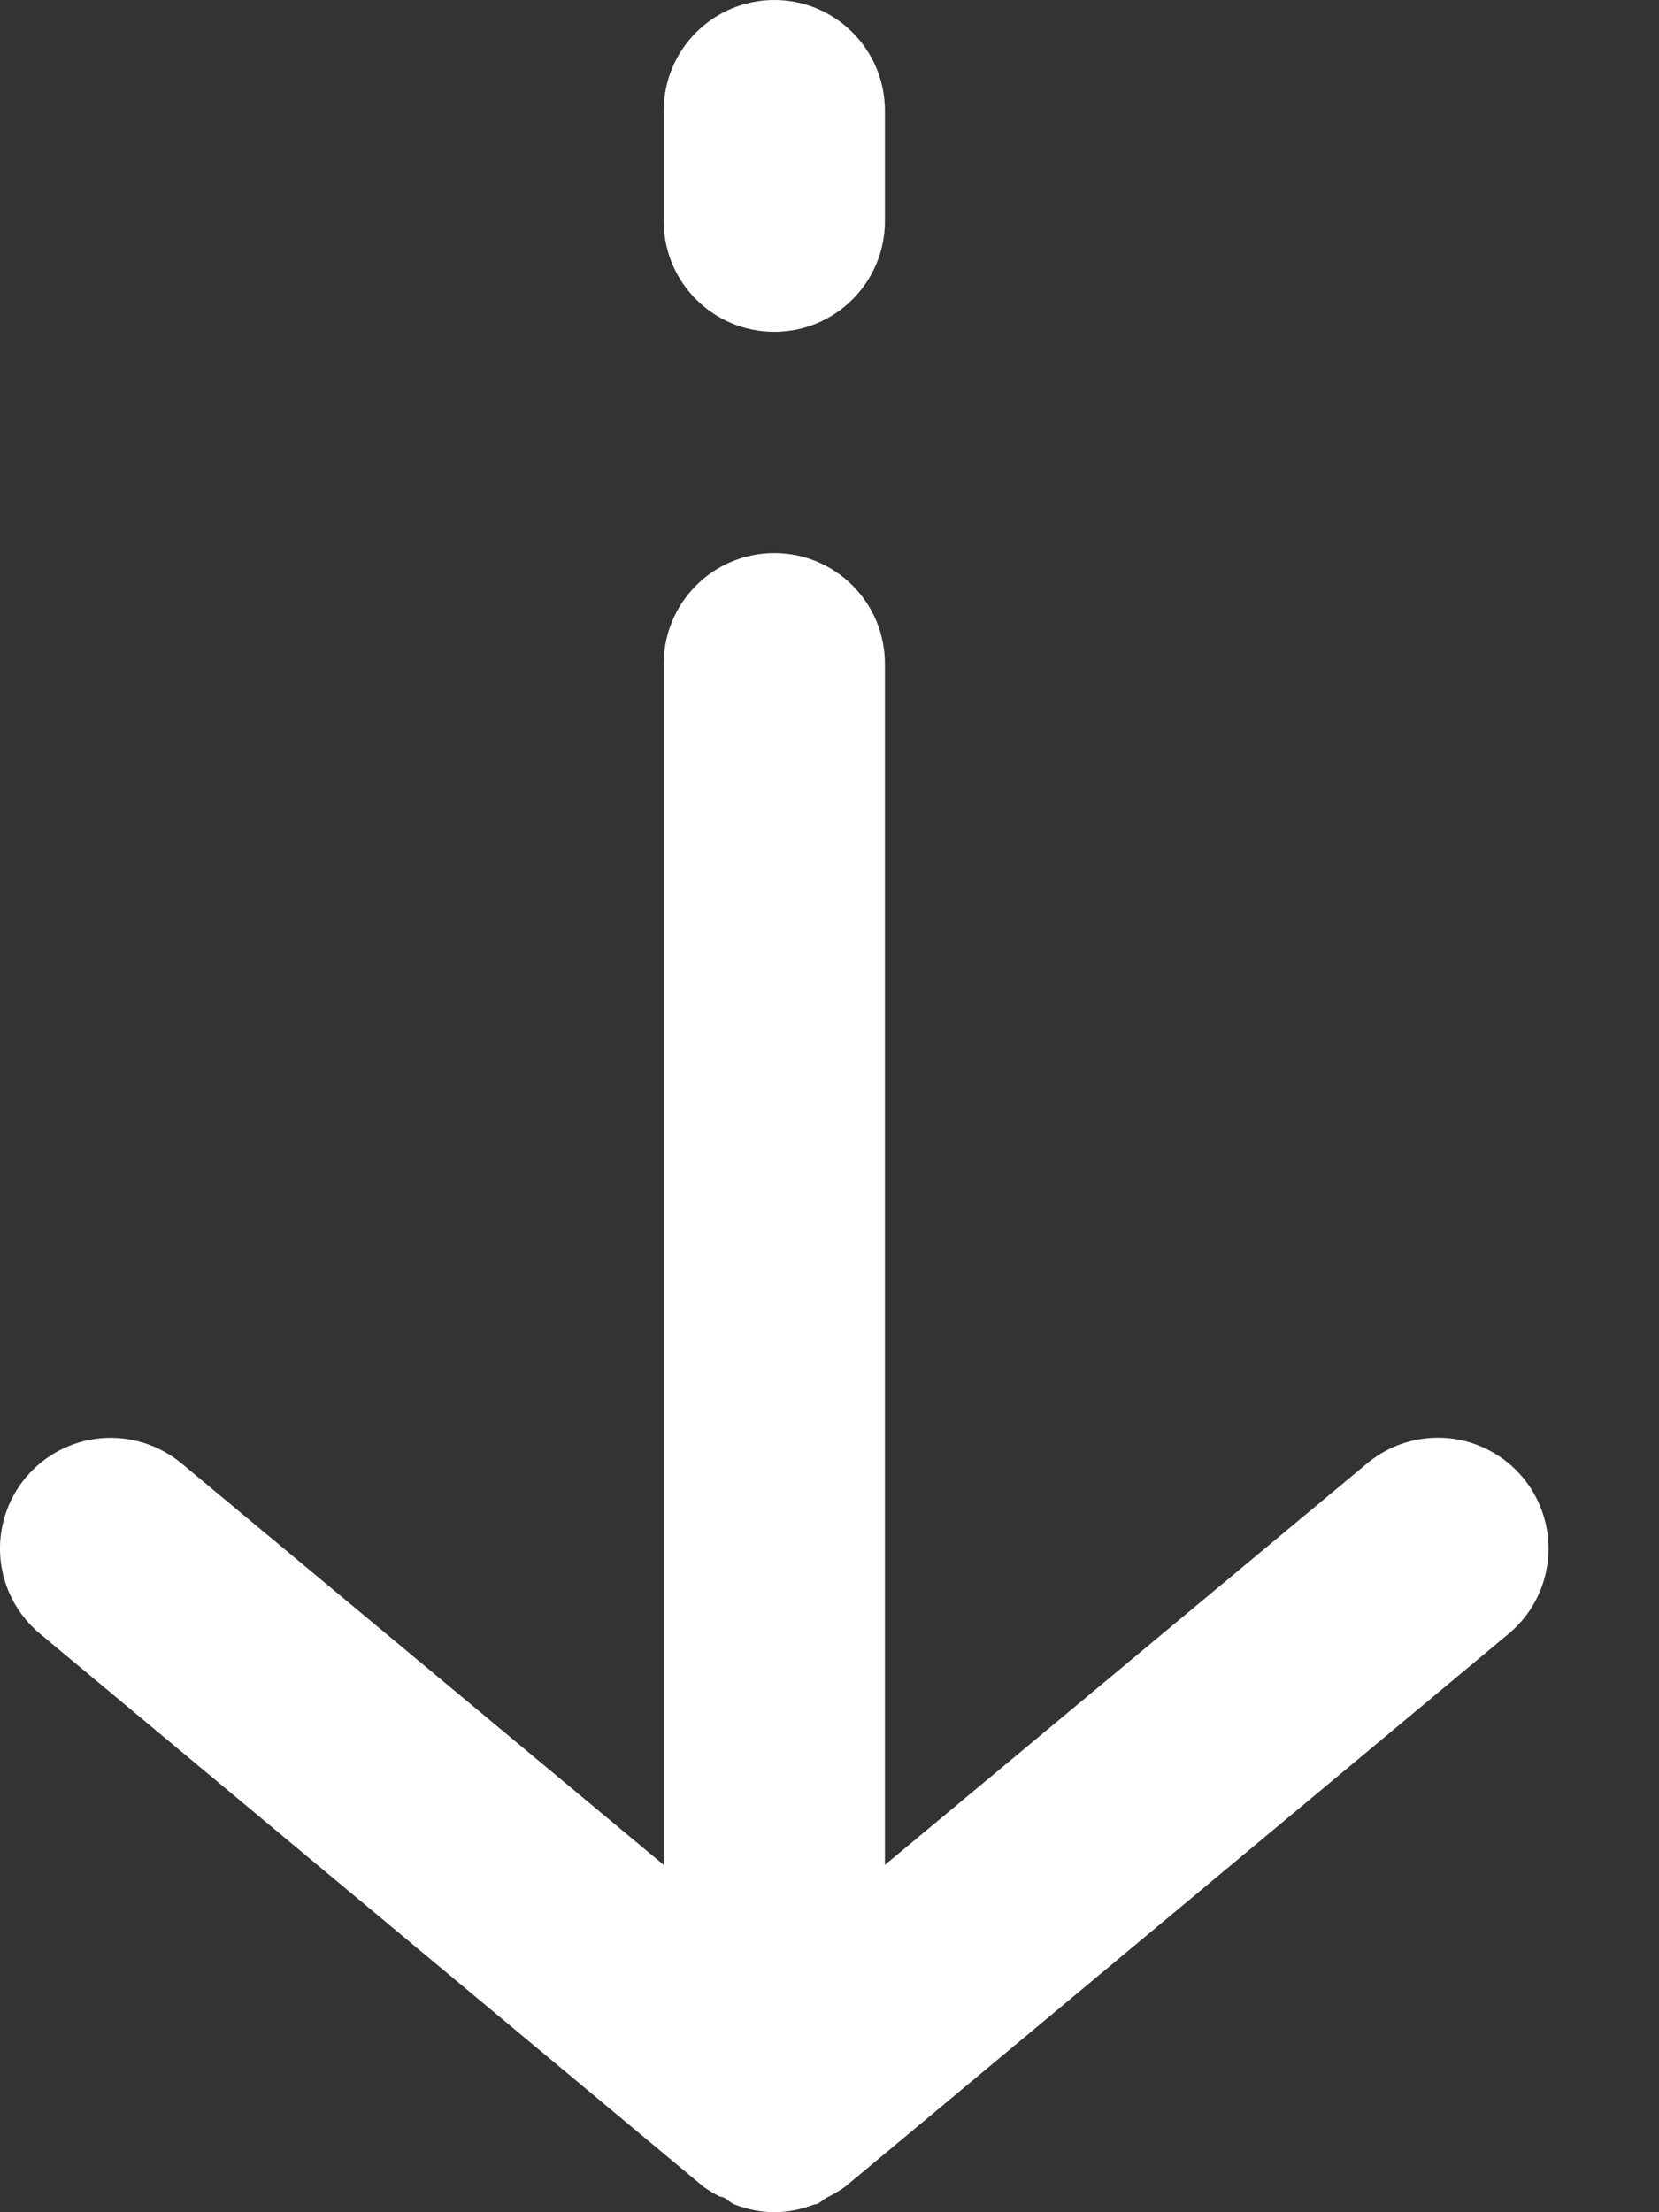
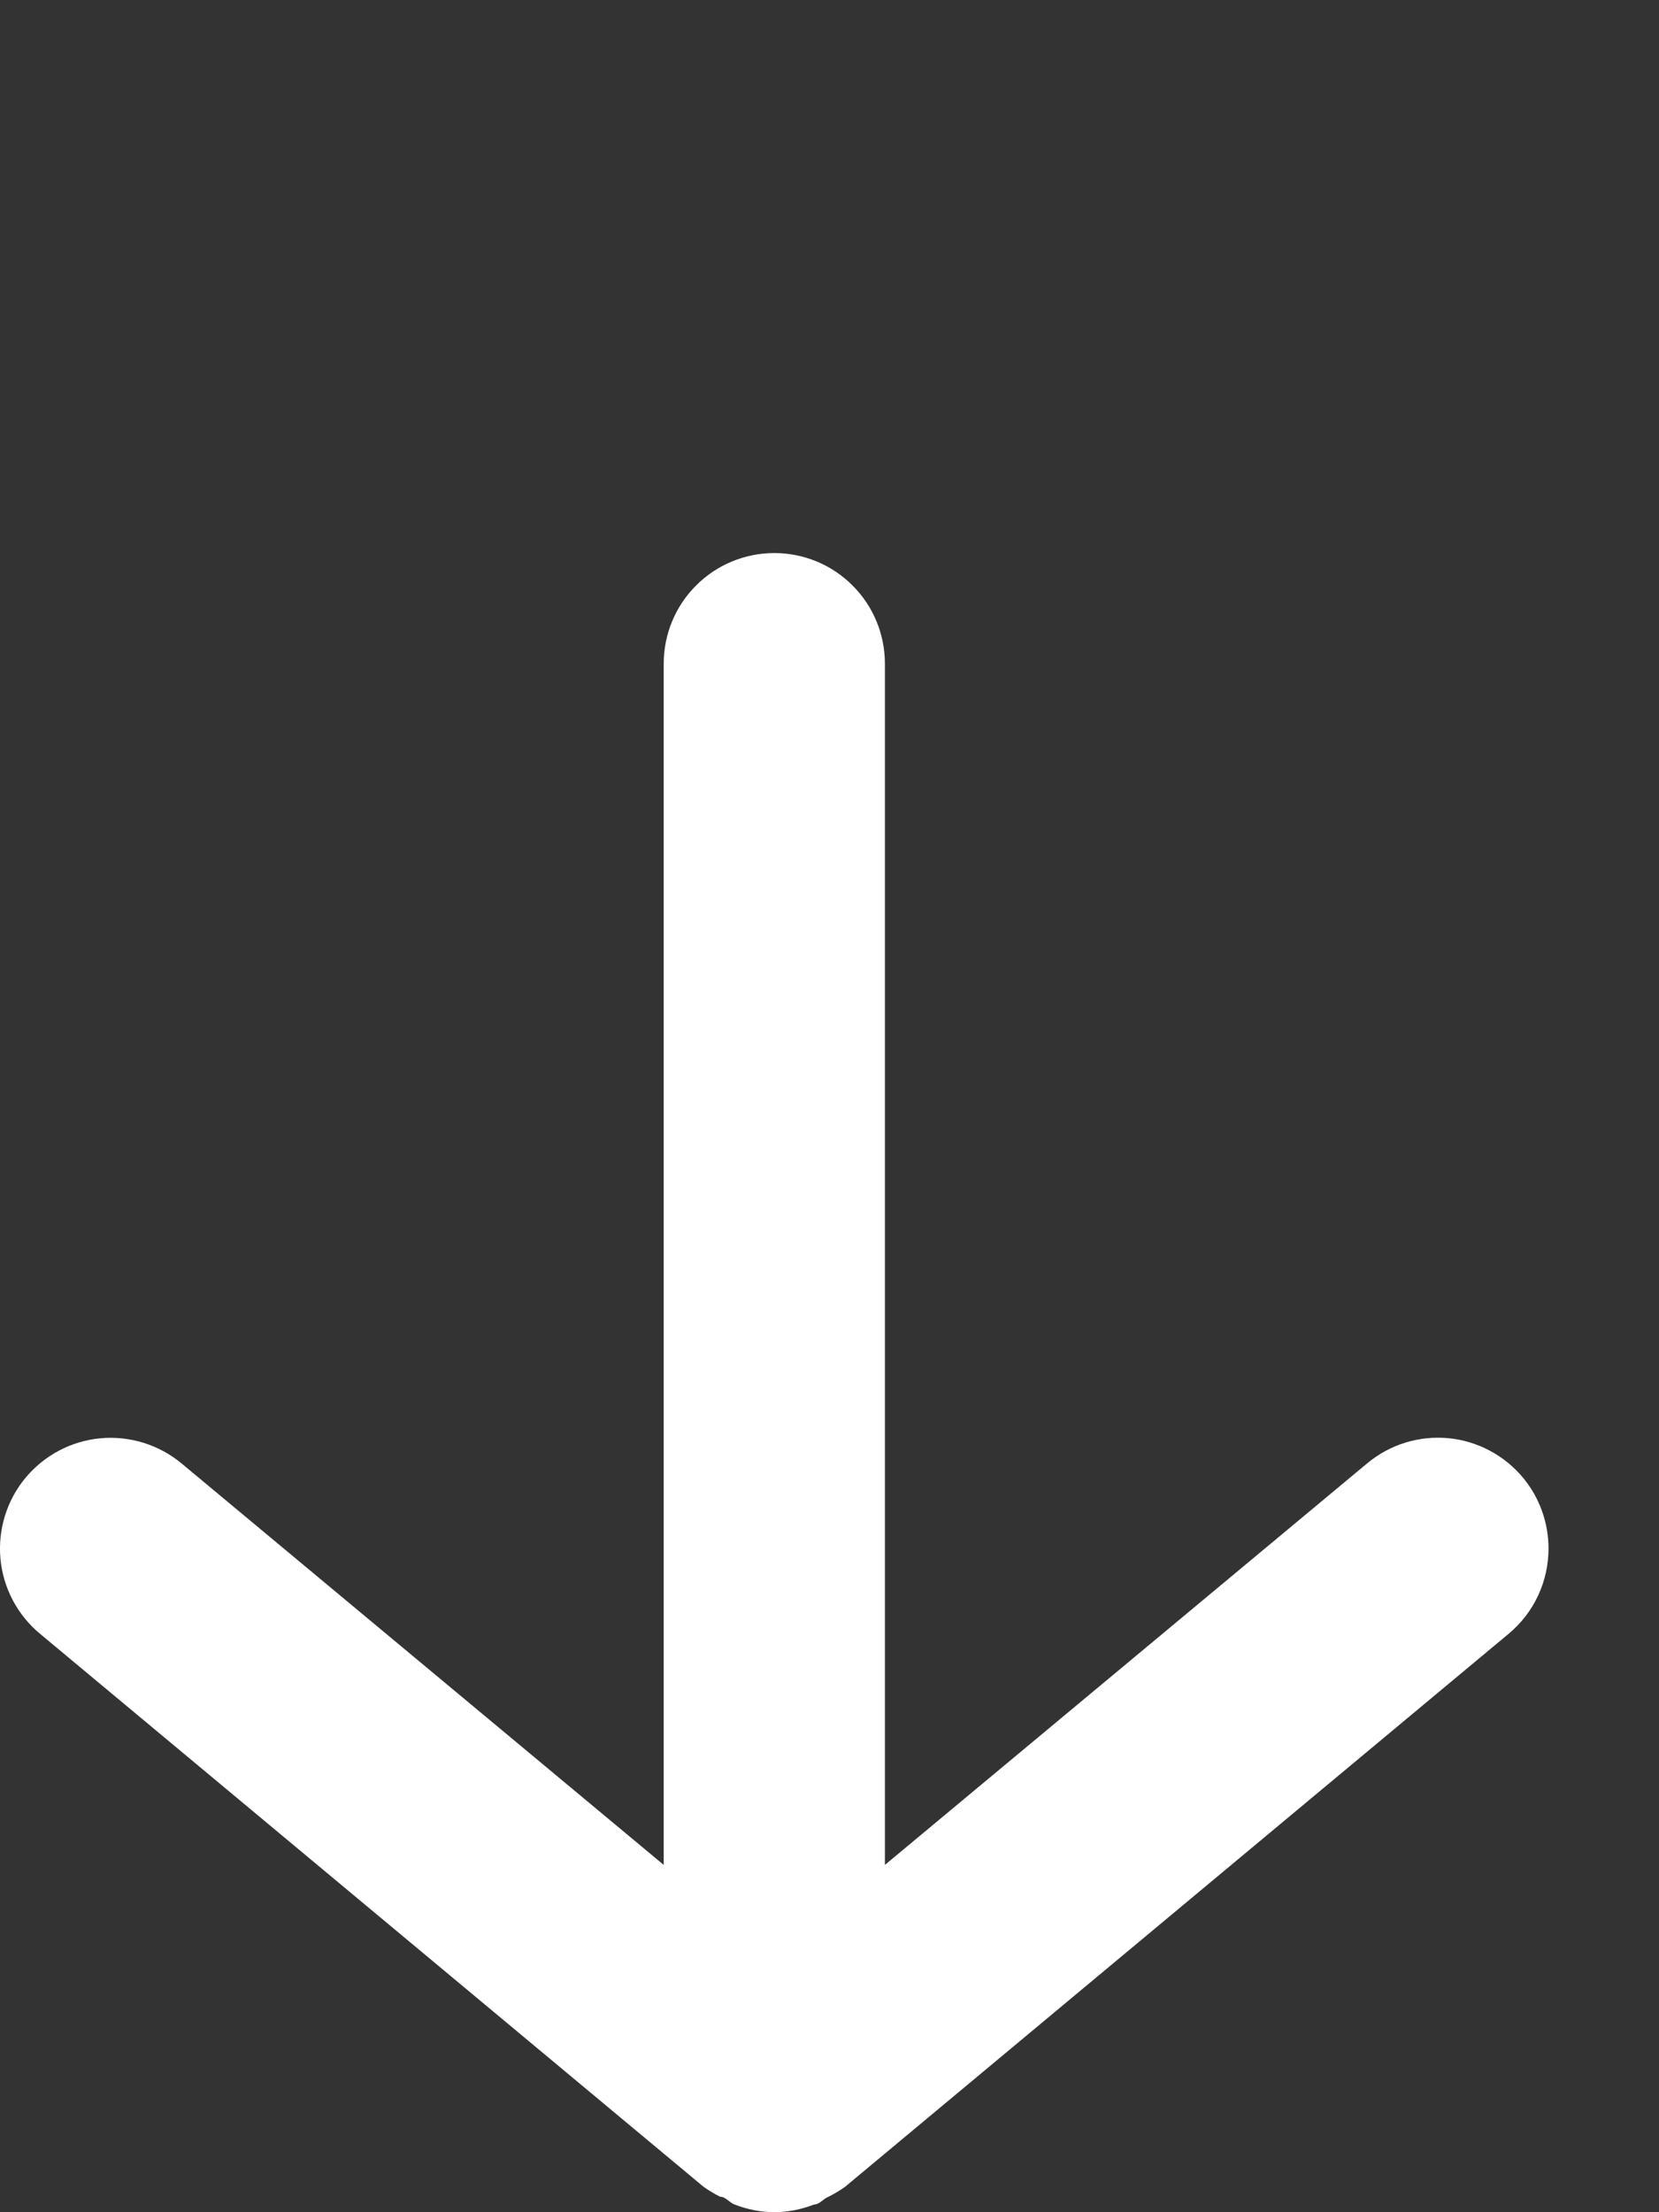
<svg xmlns="http://www.w3.org/2000/svg" width="15" height="20" viewBox="0 0 15 20" fill="none">
  <rect x="0" y="0" width="15" height="20" fill="#333333" stroke="none" />
-   <path d="M6.001 1C6.001 0.448 6.449 0 7.001 0C7.553 0 8.001 0.448 8.001 1V2C8.001 2.552 7.553 3 7.001 3C6.449 3 6.001 2.552 6.001 2V1Z" fill="white" />
  <path d="M6.001 6L6.001 16.86L1.641 13.23C1.54 13.146 1.423 13.083 1.298 13.044C1.172 13.005 1.04 12.991 0.909 13.003C0.645 13.027 0.401 13.156 0.231 13.36C0.061 13.564 -0.02 13.828 0.004 14.092C0.028 14.356 0.157 14.6 0.361 14.77L6.361 19.77C6.409 19.804 6.459 19.834 6.511 19.86C6.561 19.86 6.591 19.91 6.641 19.93C6.756 19.975 6.878 19.999 7.001 20C7.124 19.999 7.246 19.975 7.361 19.93C7.411 19.93 7.441 19.88 7.491 19.86C7.543 19.834 7.593 19.804 7.641 19.77L13.641 14.77C13.754 14.676 13.845 14.558 13.907 14.425C13.969 14.292 14.001 14.147 14.001 14C14.001 13.766 13.92 13.54 13.771 13.36C13.687 13.259 13.584 13.175 13.468 13.114C13.351 13.052 13.224 13.014 13.093 13.002C12.962 12.99 12.83 13.004 12.704 13.043C12.579 13.082 12.462 13.146 12.361 13.23L8.001 16.86L8.001 6C8.001 5.735 7.896 5.48 7.708 5.293C7.521 5.105 7.266 5 7.001 5C6.736 5 6.481 5.105 6.294 5.293C6.106 5.48 6.001 5.735 6.001 6Z" fill="white" />
</svg>